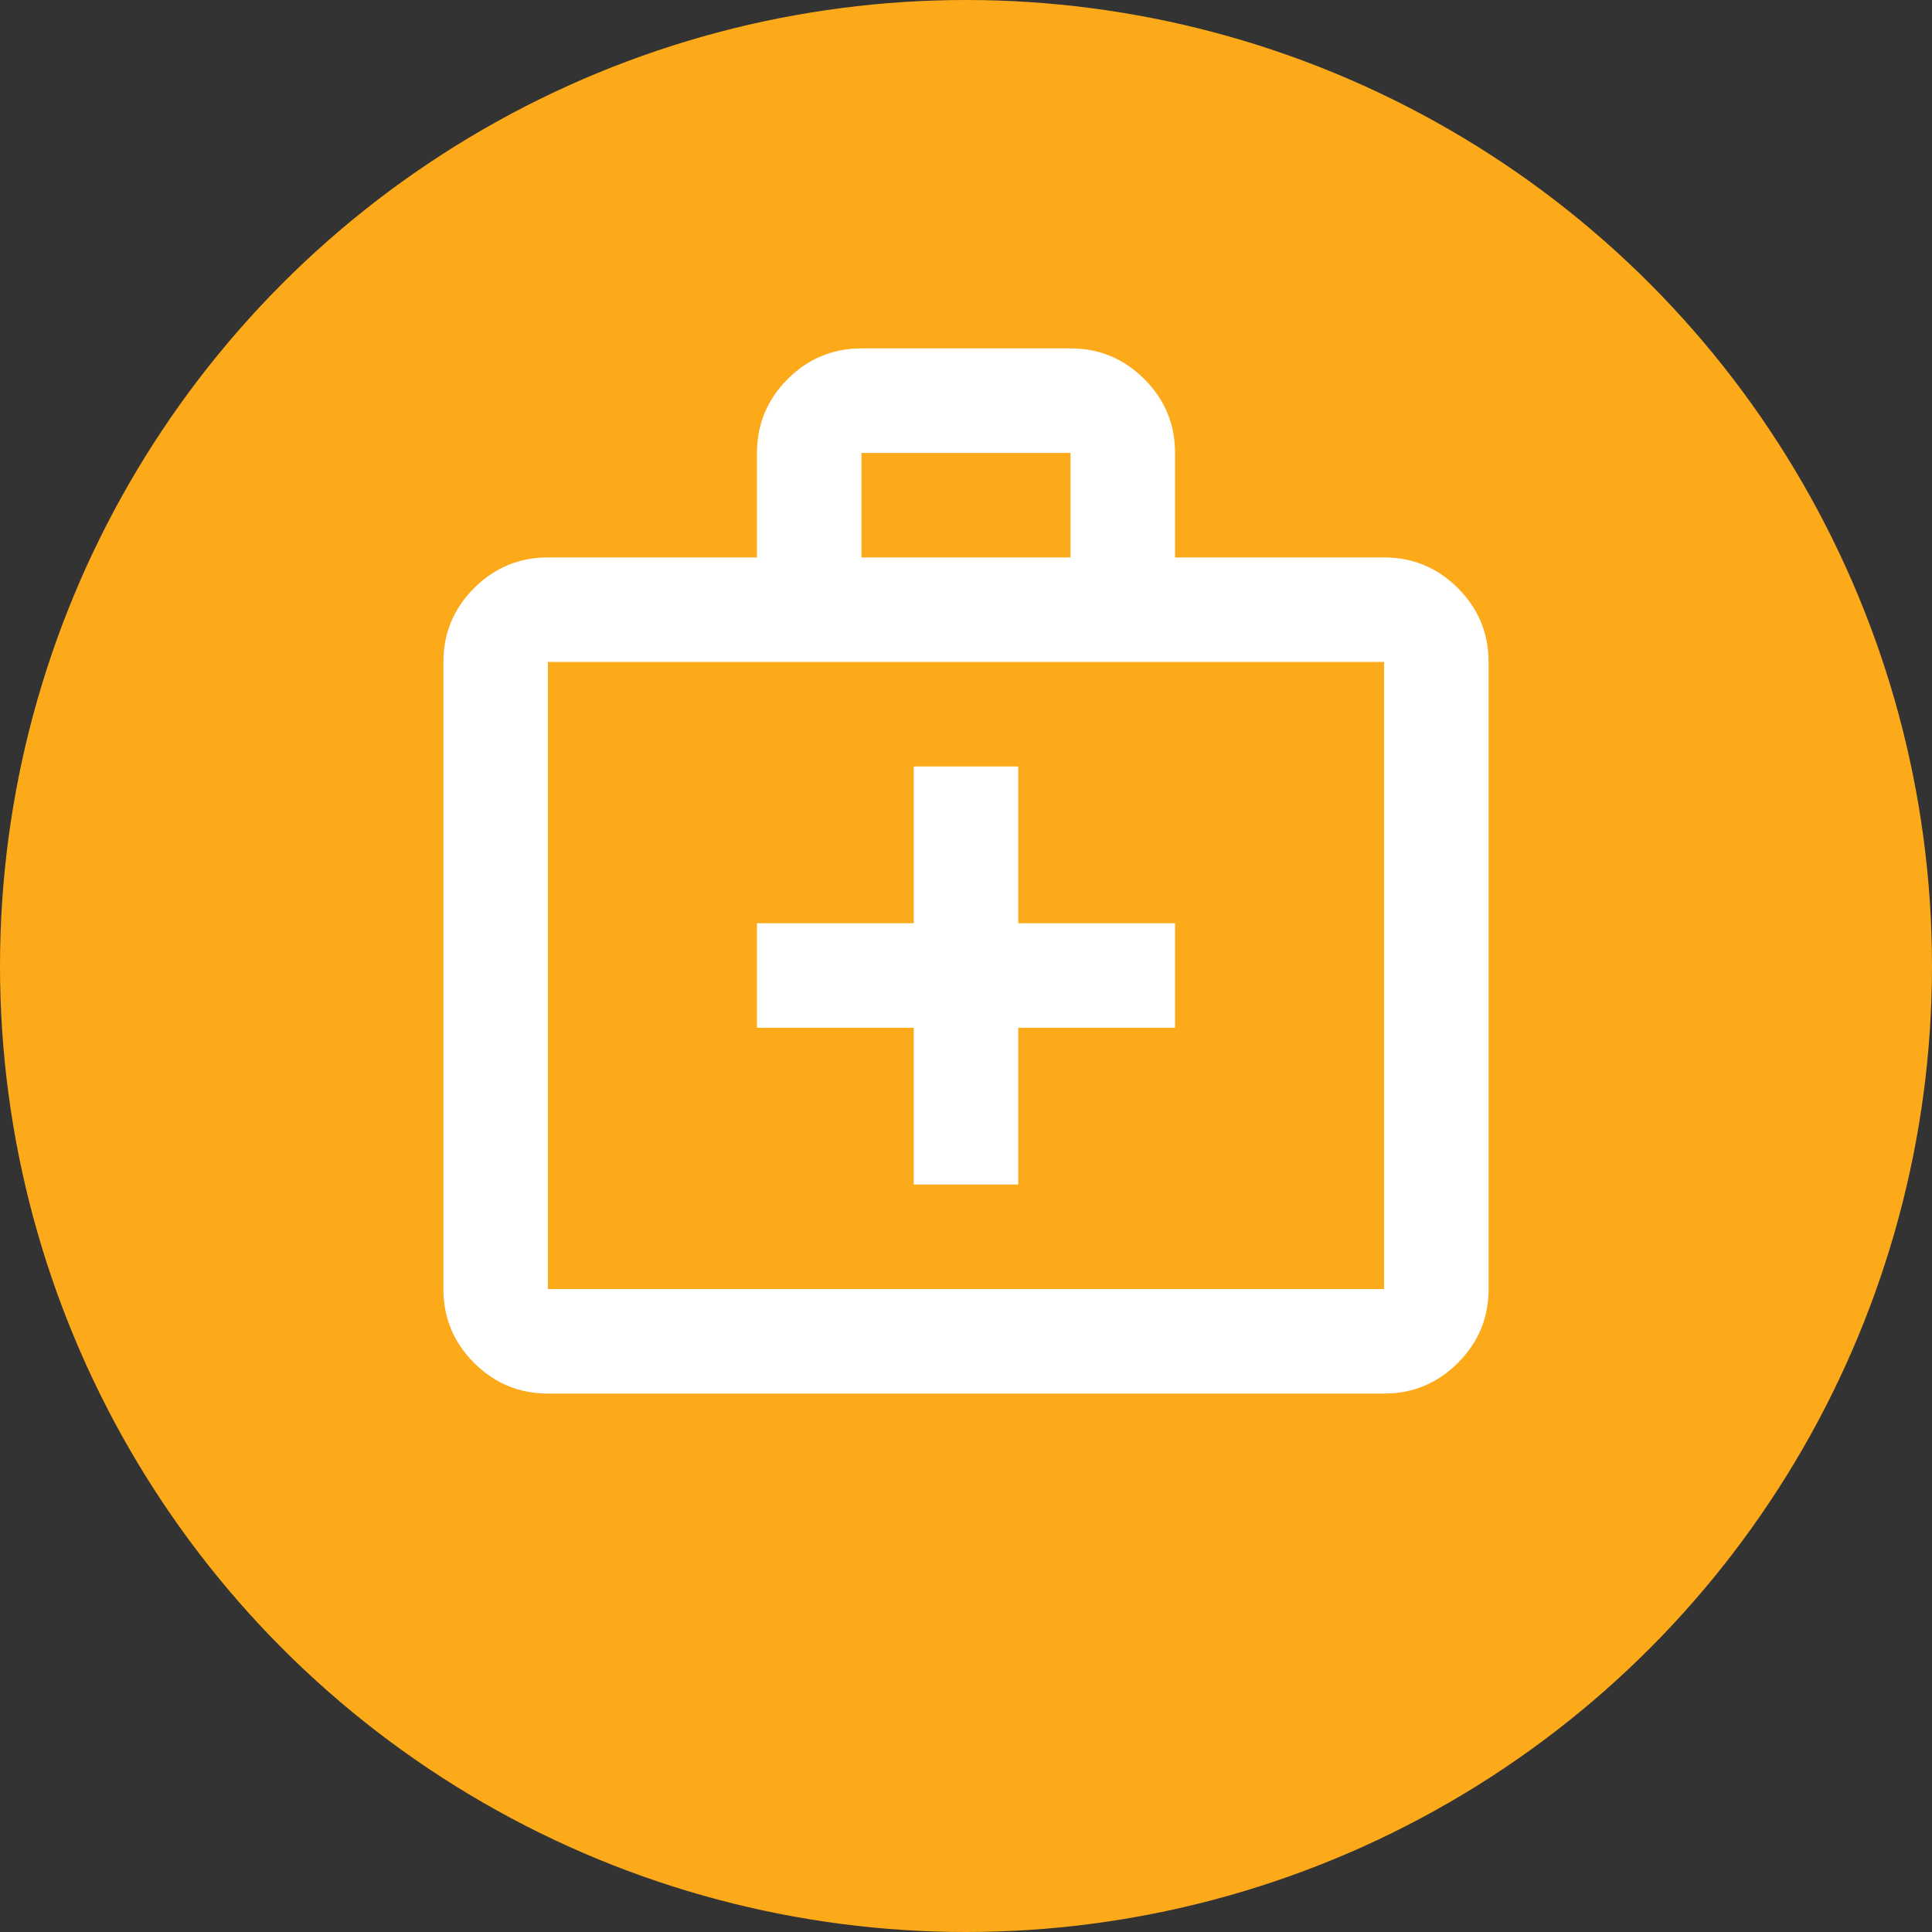
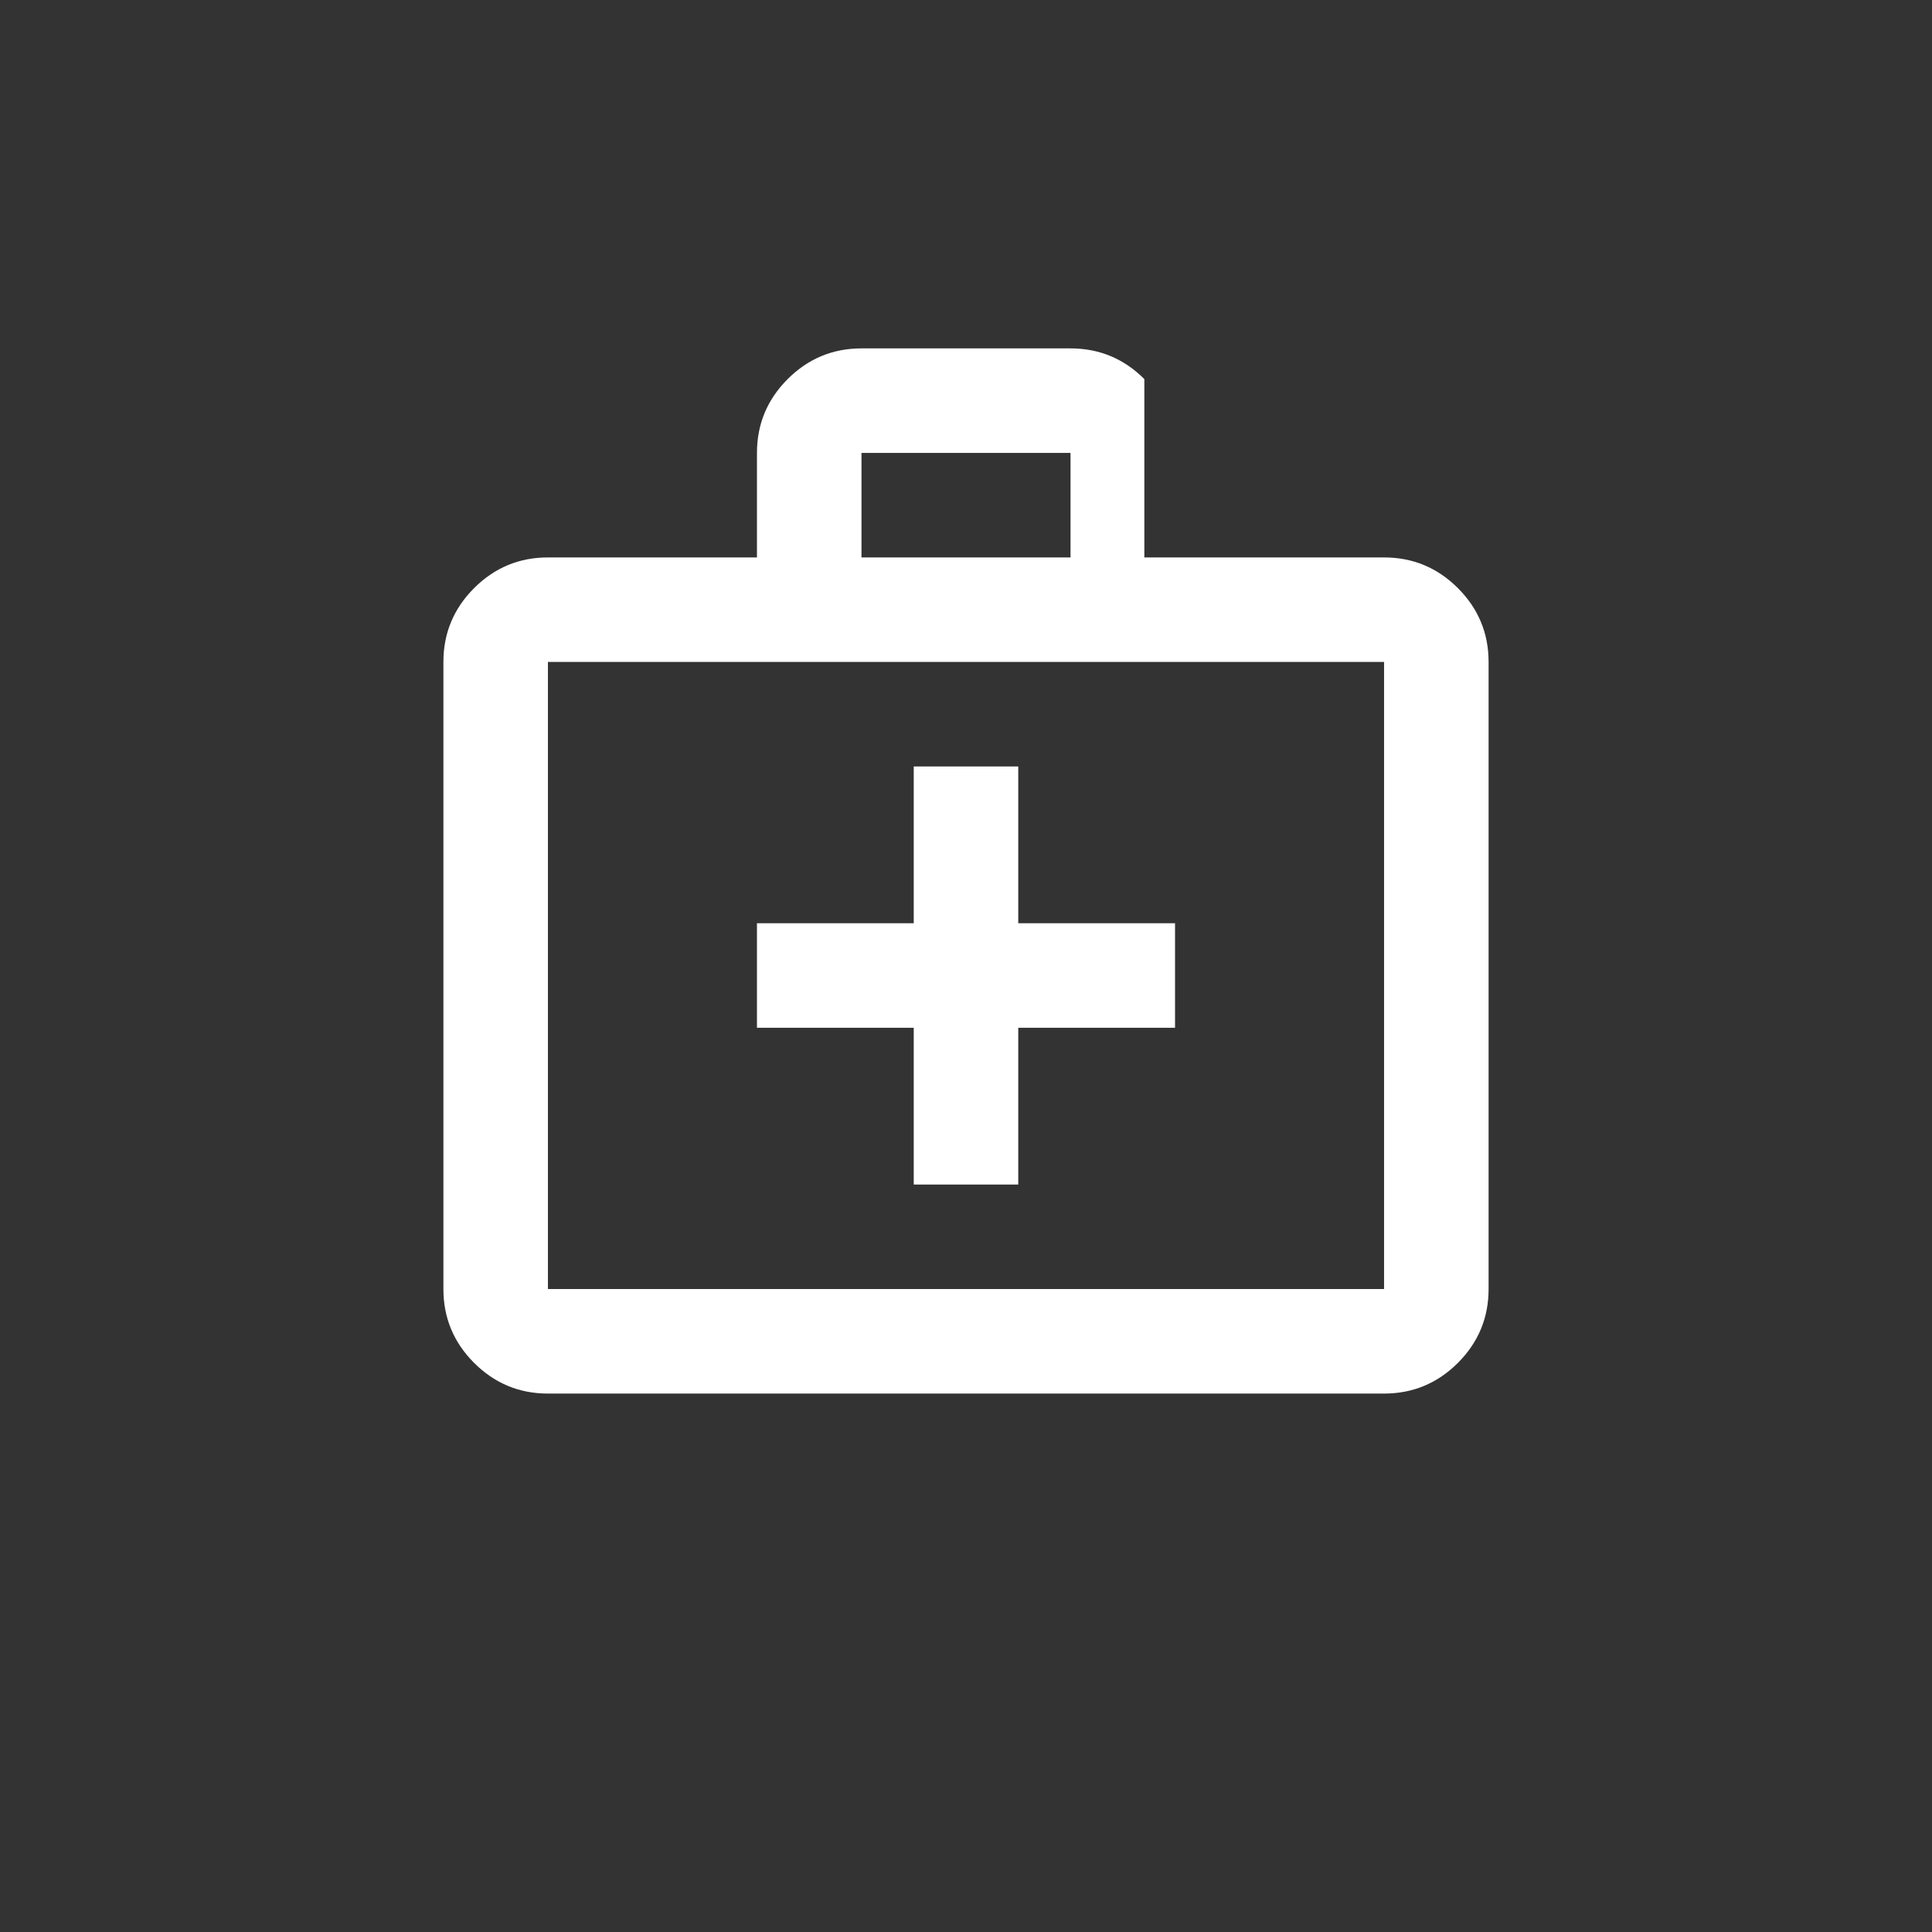
<svg xmlns="http://www.w3.org/2000/svg" width="61" height="61" viewBox="0 0 61 61" fill="none">
  <rect x="0" y="0" width="61" height="61" fill="#333333" stroke="none" />
-   <circle cx="30.5" cy="30.5" r="30.5" fill="#FCA91A" />
-   <path d="M17.3 44C16.392 44 15.616 43.677 14.969 43.031C14.323 42.384 14 41.608 14 40.7V20.9C14 19.992 14.323 19.216 14.969 18.569C15.616 17.923 16.392 17.6 17.3 17.6H23.9V14.3C23.9 13.393 24.223 12.616 24.869 11.969C25.516 11.323 26.293 11 27.2 11H33.8C34.708 11 35.484 11.323 36.131 11.969C36.777 12.616 37.1 13.393 37.1 14.3V17.6H43.7C44.608 17.6 45.384 17.923 46.031 18.569C46.677 19.216 47 19.992 47 20.9V40.7C47 41.608 46.677 42.384 46.031 43.031C45.384 43.677 44.608 44 43.7 44H17.3ZM17.3 40.7H43.7V20.9H17.3V40.7ZM27.2 17.6H33.8V14.3H27.2V17.6ZM28.85 32.45V37.4H32.15V32.45H37.1V29.15H32.15V24.2H28.85V29.15H23.9V32.45H28.85Z" fill="white" />
+   <path d="M17.3 44C16.392 44 15.616 43.677 14.969 43.031C14.323 42.384 14 41.608 14 40.7V20.9C14 19.992 14.323 19.216 14.969 18.569C15.616 17.923 16.392 17.6 17.3 17.6H23.9V14.3C23.9 13.393 24.223 12.616 24.869 11.969C25.516 11.323 26.293 11 27.2 11H33.8C34.708 11 35.484 11.323 36.131 11.969V17.6H43.7C44.608 17.6 45.384 17.923 46.031 18.569C46.677 19.216 47 19.992 47 20.9V40.7C47 41.608 46.677 42.384 46.031 43.031C45.384 43.677 44.608 44 43.7 44H17.3ZM17.3 40.7H43.7V20.9H17.3V40.7ZM27.2 17.6H33.8V14.3H27.2V17.6ZM28.85 32.45V37.4H32.15V32.45H37.1V29.15H32.15V24.2H28.85V29.15H23.9V32.45H28.85Z" fill="white" />
</svg>